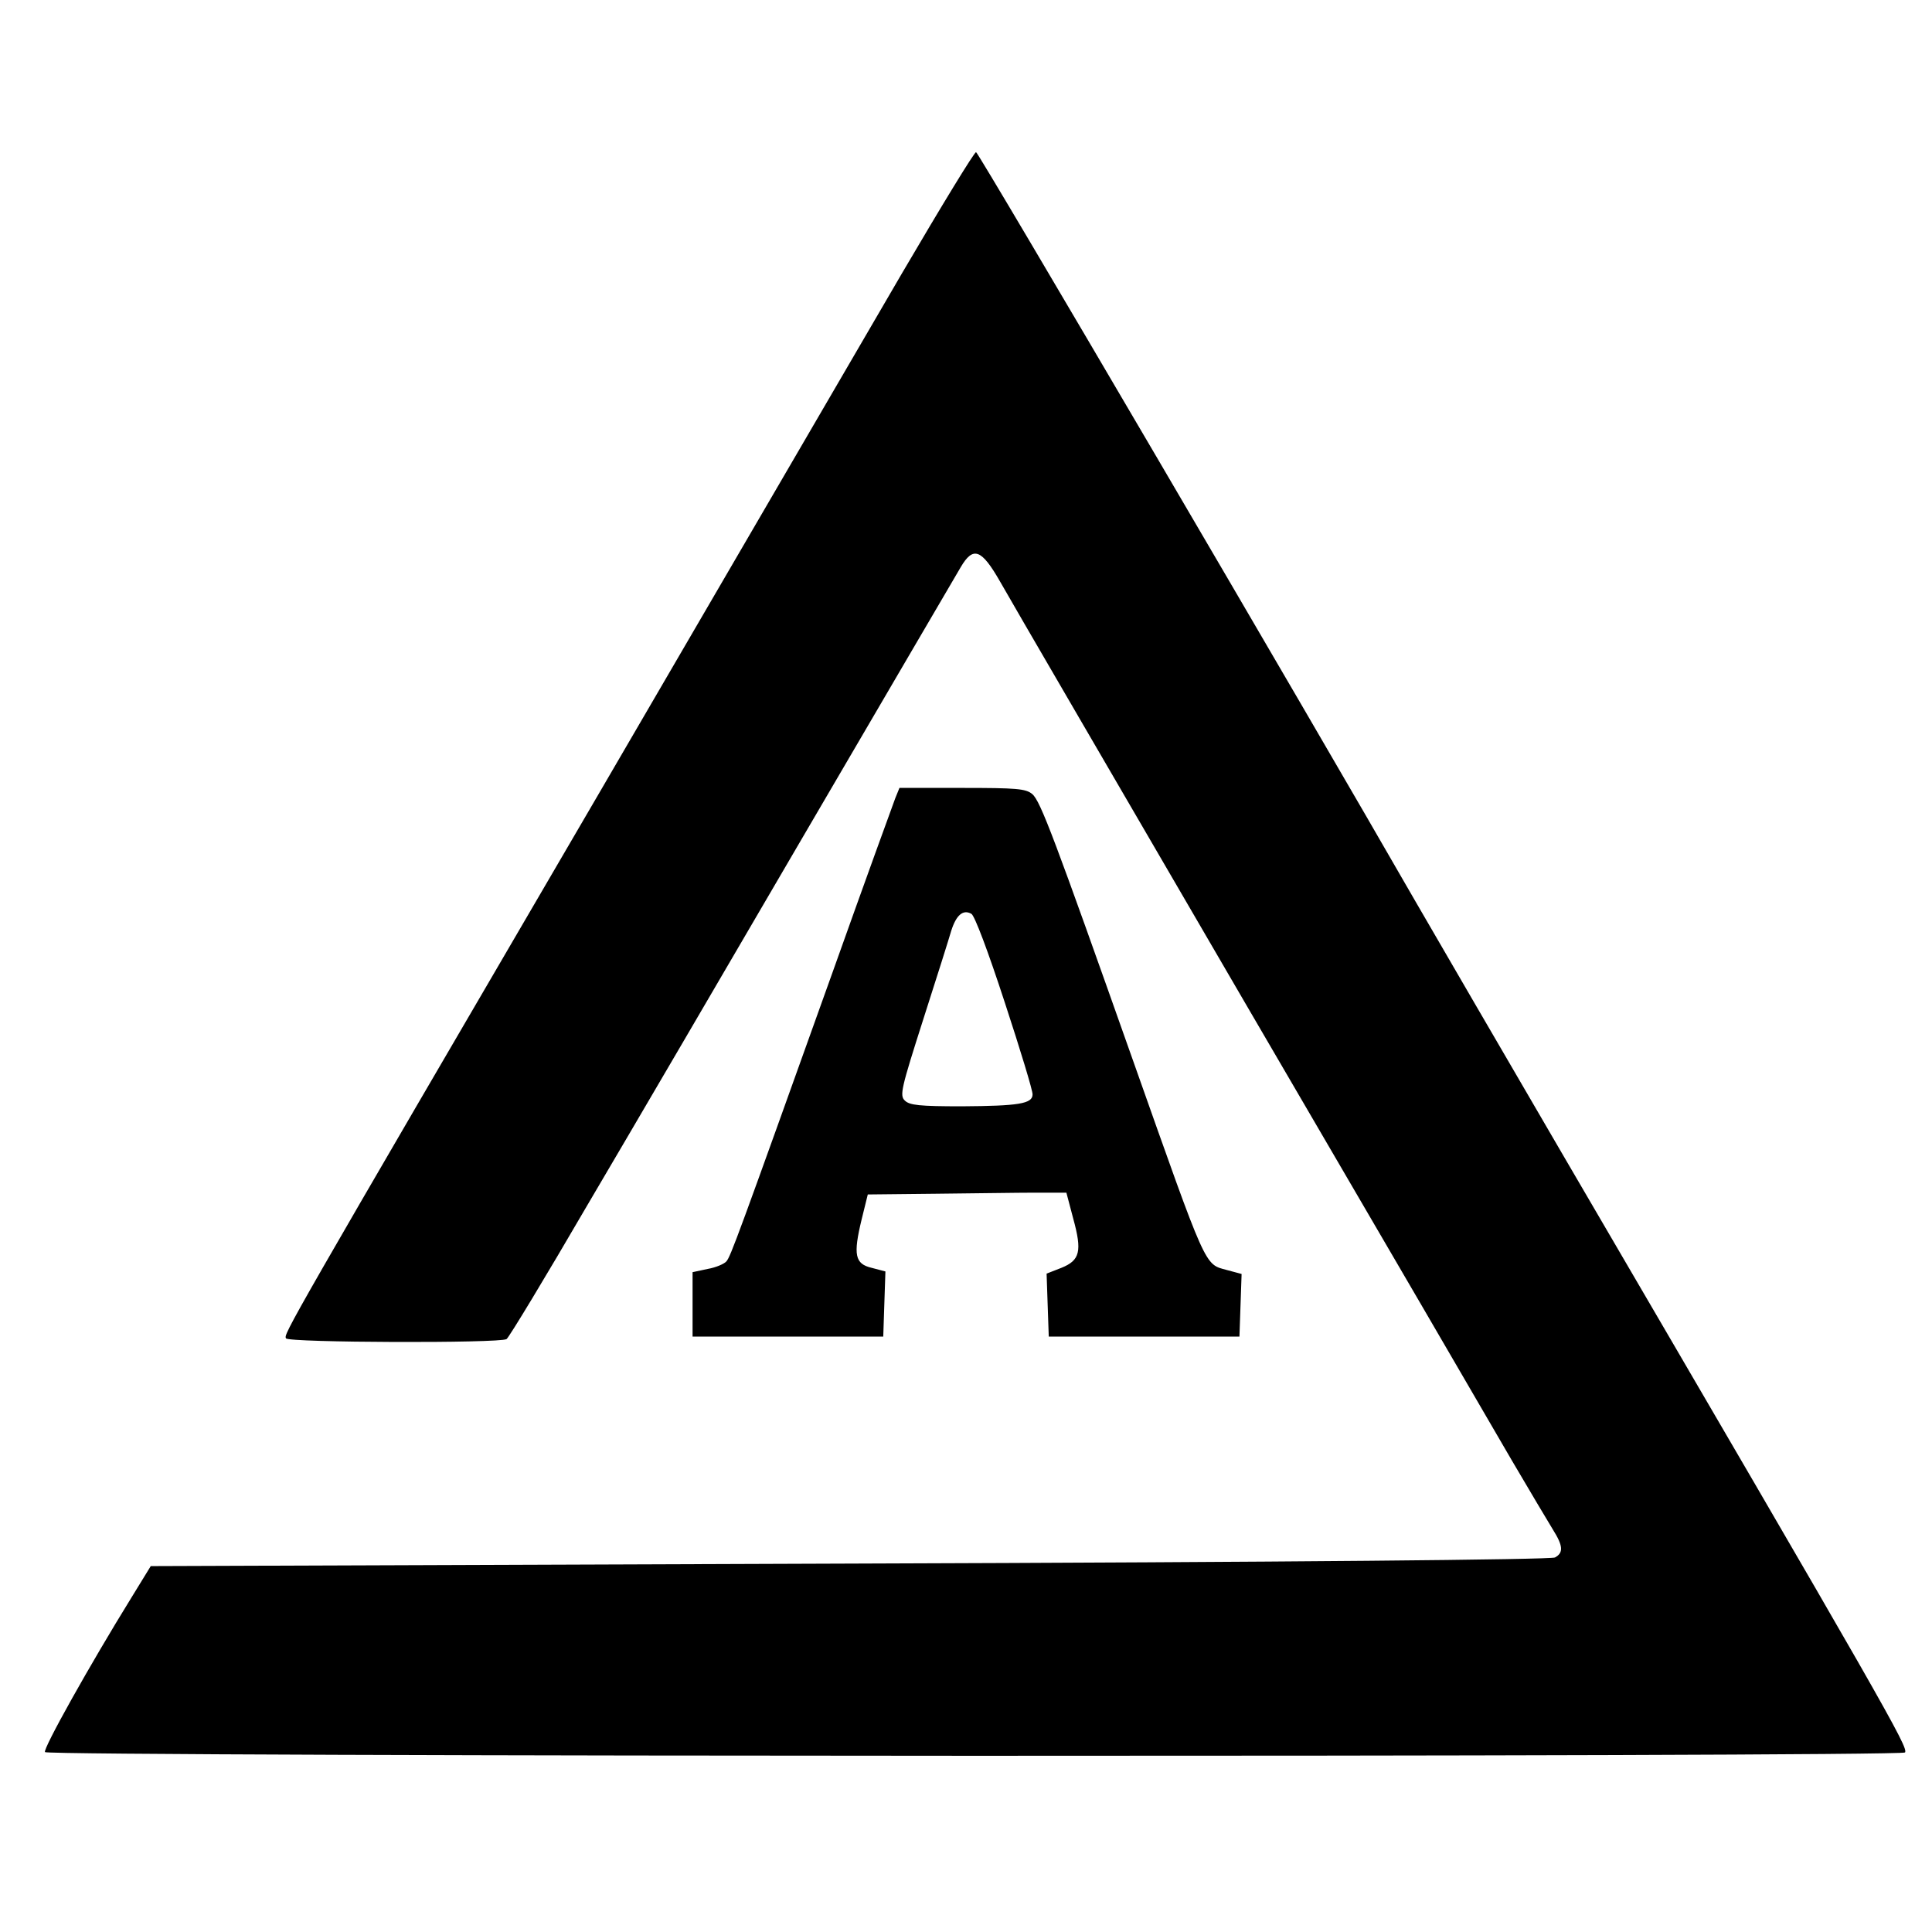
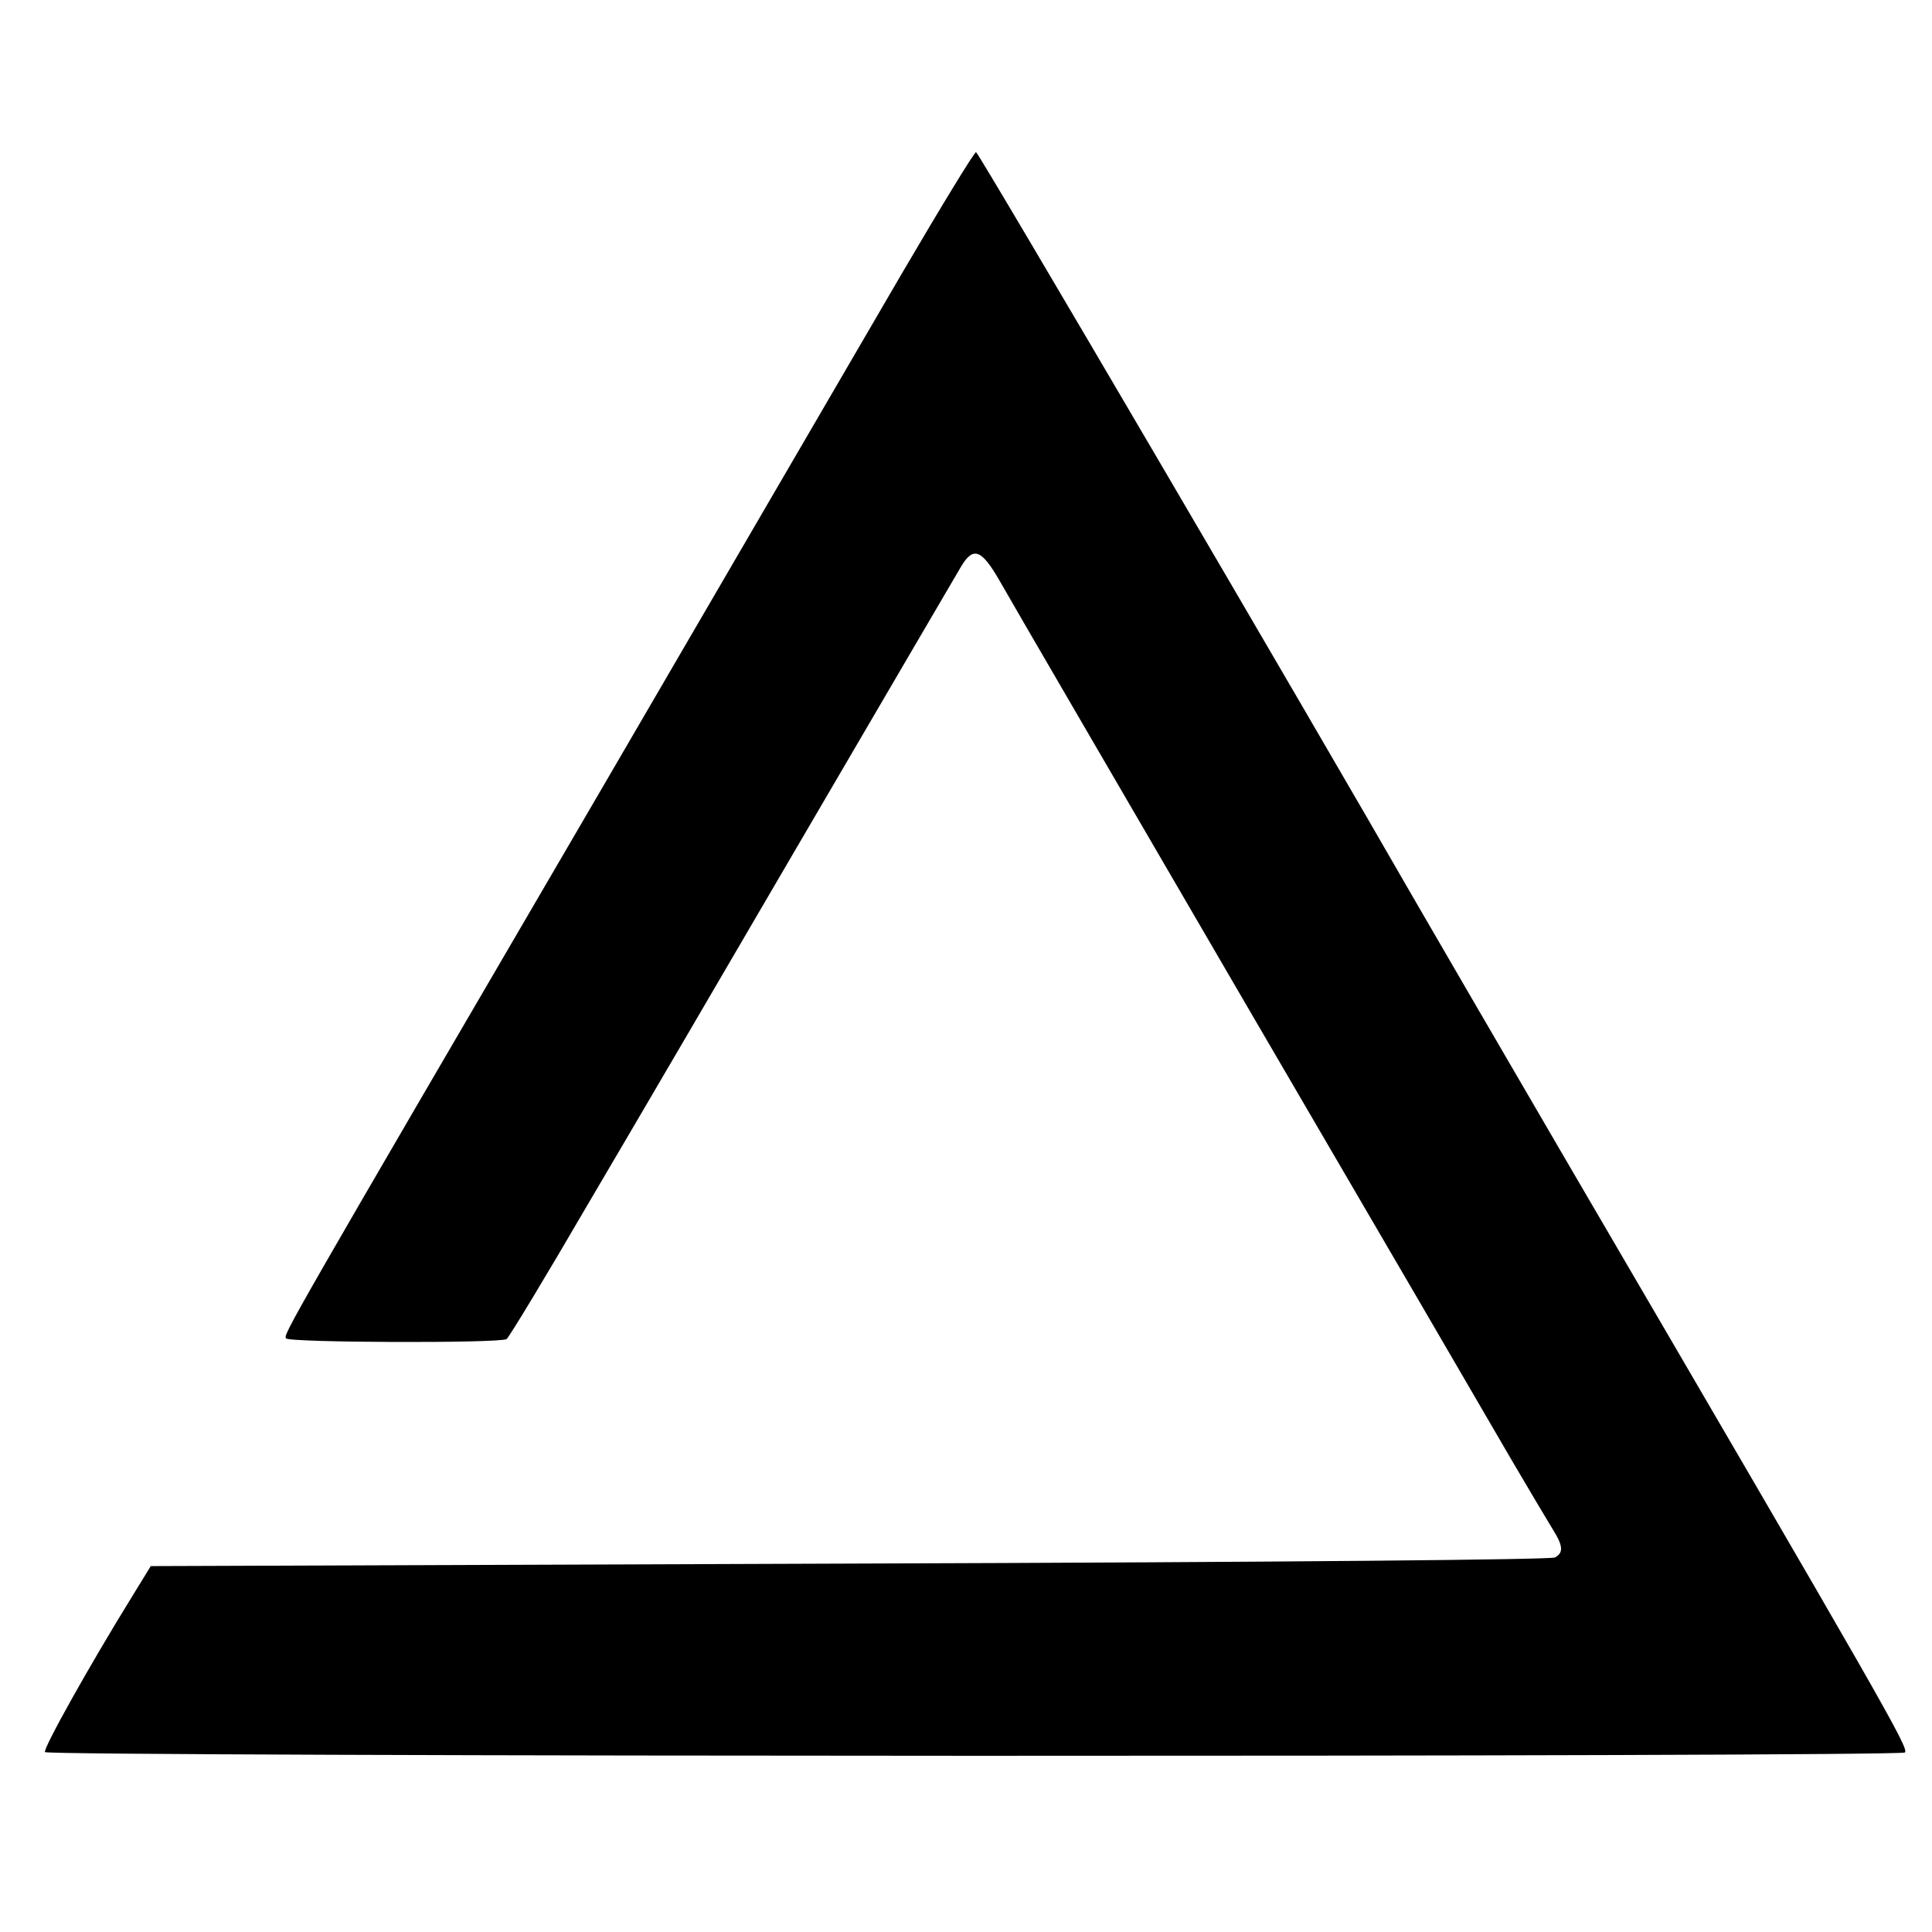
<svg xmlns="http://www.w3.org/2000/svg" version="1.0" width="537pt" height="537pt" viewBox="0 0 537 537" preserveAspectRatio="xMidYMid meet">
  <g transform="translate(0,537) scale(0.1,-0.1)" fill="#000000" stroke="none">
    <path d="M2508 4612 c-108 -185 -487 -836 -843 -1447 -877 -1502 -877 -1503 -870 -1515 7 -12 593 -14 613 -2 7 5 108 172 225 373 118 200 394 672 614 1049 220 377 411 702 423 723 35 60 58 51 110 -40 24 -43 334 -575 688 -1183 355 -608 685 -1174 734 -1259 50 -85 101 -171 114 -192 29 -46 30 -65 6 -78 -12 -6 -726 -13 -1961 -17 l-1942 -7 -54 -88 c-115 -186 -246 -420 -240 -429 8 -13 5162 -14 5170 -1 9 15 -46 112 -948 1656 -170 292 -356 611 -413 710 -301 524 -1213 2080 -1221 2082 -4 2 -96 -149 -205 -335z" />
-     <path d="M2489 3153 c-6 -16 -85 -233 -174 -483 -265 -740 -284 -792 -296 -806 -6 -7 -29 -17 -52 -21 l-42 -9 0 -89 0 -90 265 0 265 0 3 91 3 90 -38 10 c-47 11 -52 36 -28 135 l17 69 189 2 c104 1 228 3 276 3 l87 0 19 -72 c25 -91 19 -116 -33 -137 l-41 -16 3 -88 3 -87 265 0 265 0 3 87 3 87 -41 11 c-63 17 -54 -2 -260 580 -219 619 -258 724 -281 743 -18 15 -44 17 -195 17 l-174 0 -11 -27z m304 -570 c43 -131 78 -246 77 -255 0 -26 -39 -32 -197 -33 -117 0 -145 3 -158 16 -15 14 -10 34 51 225 37 115 72 226 78 247 14 44 33 60 56 47 9 -5 46 -103 93 -247z" />
  </g>
</svg>